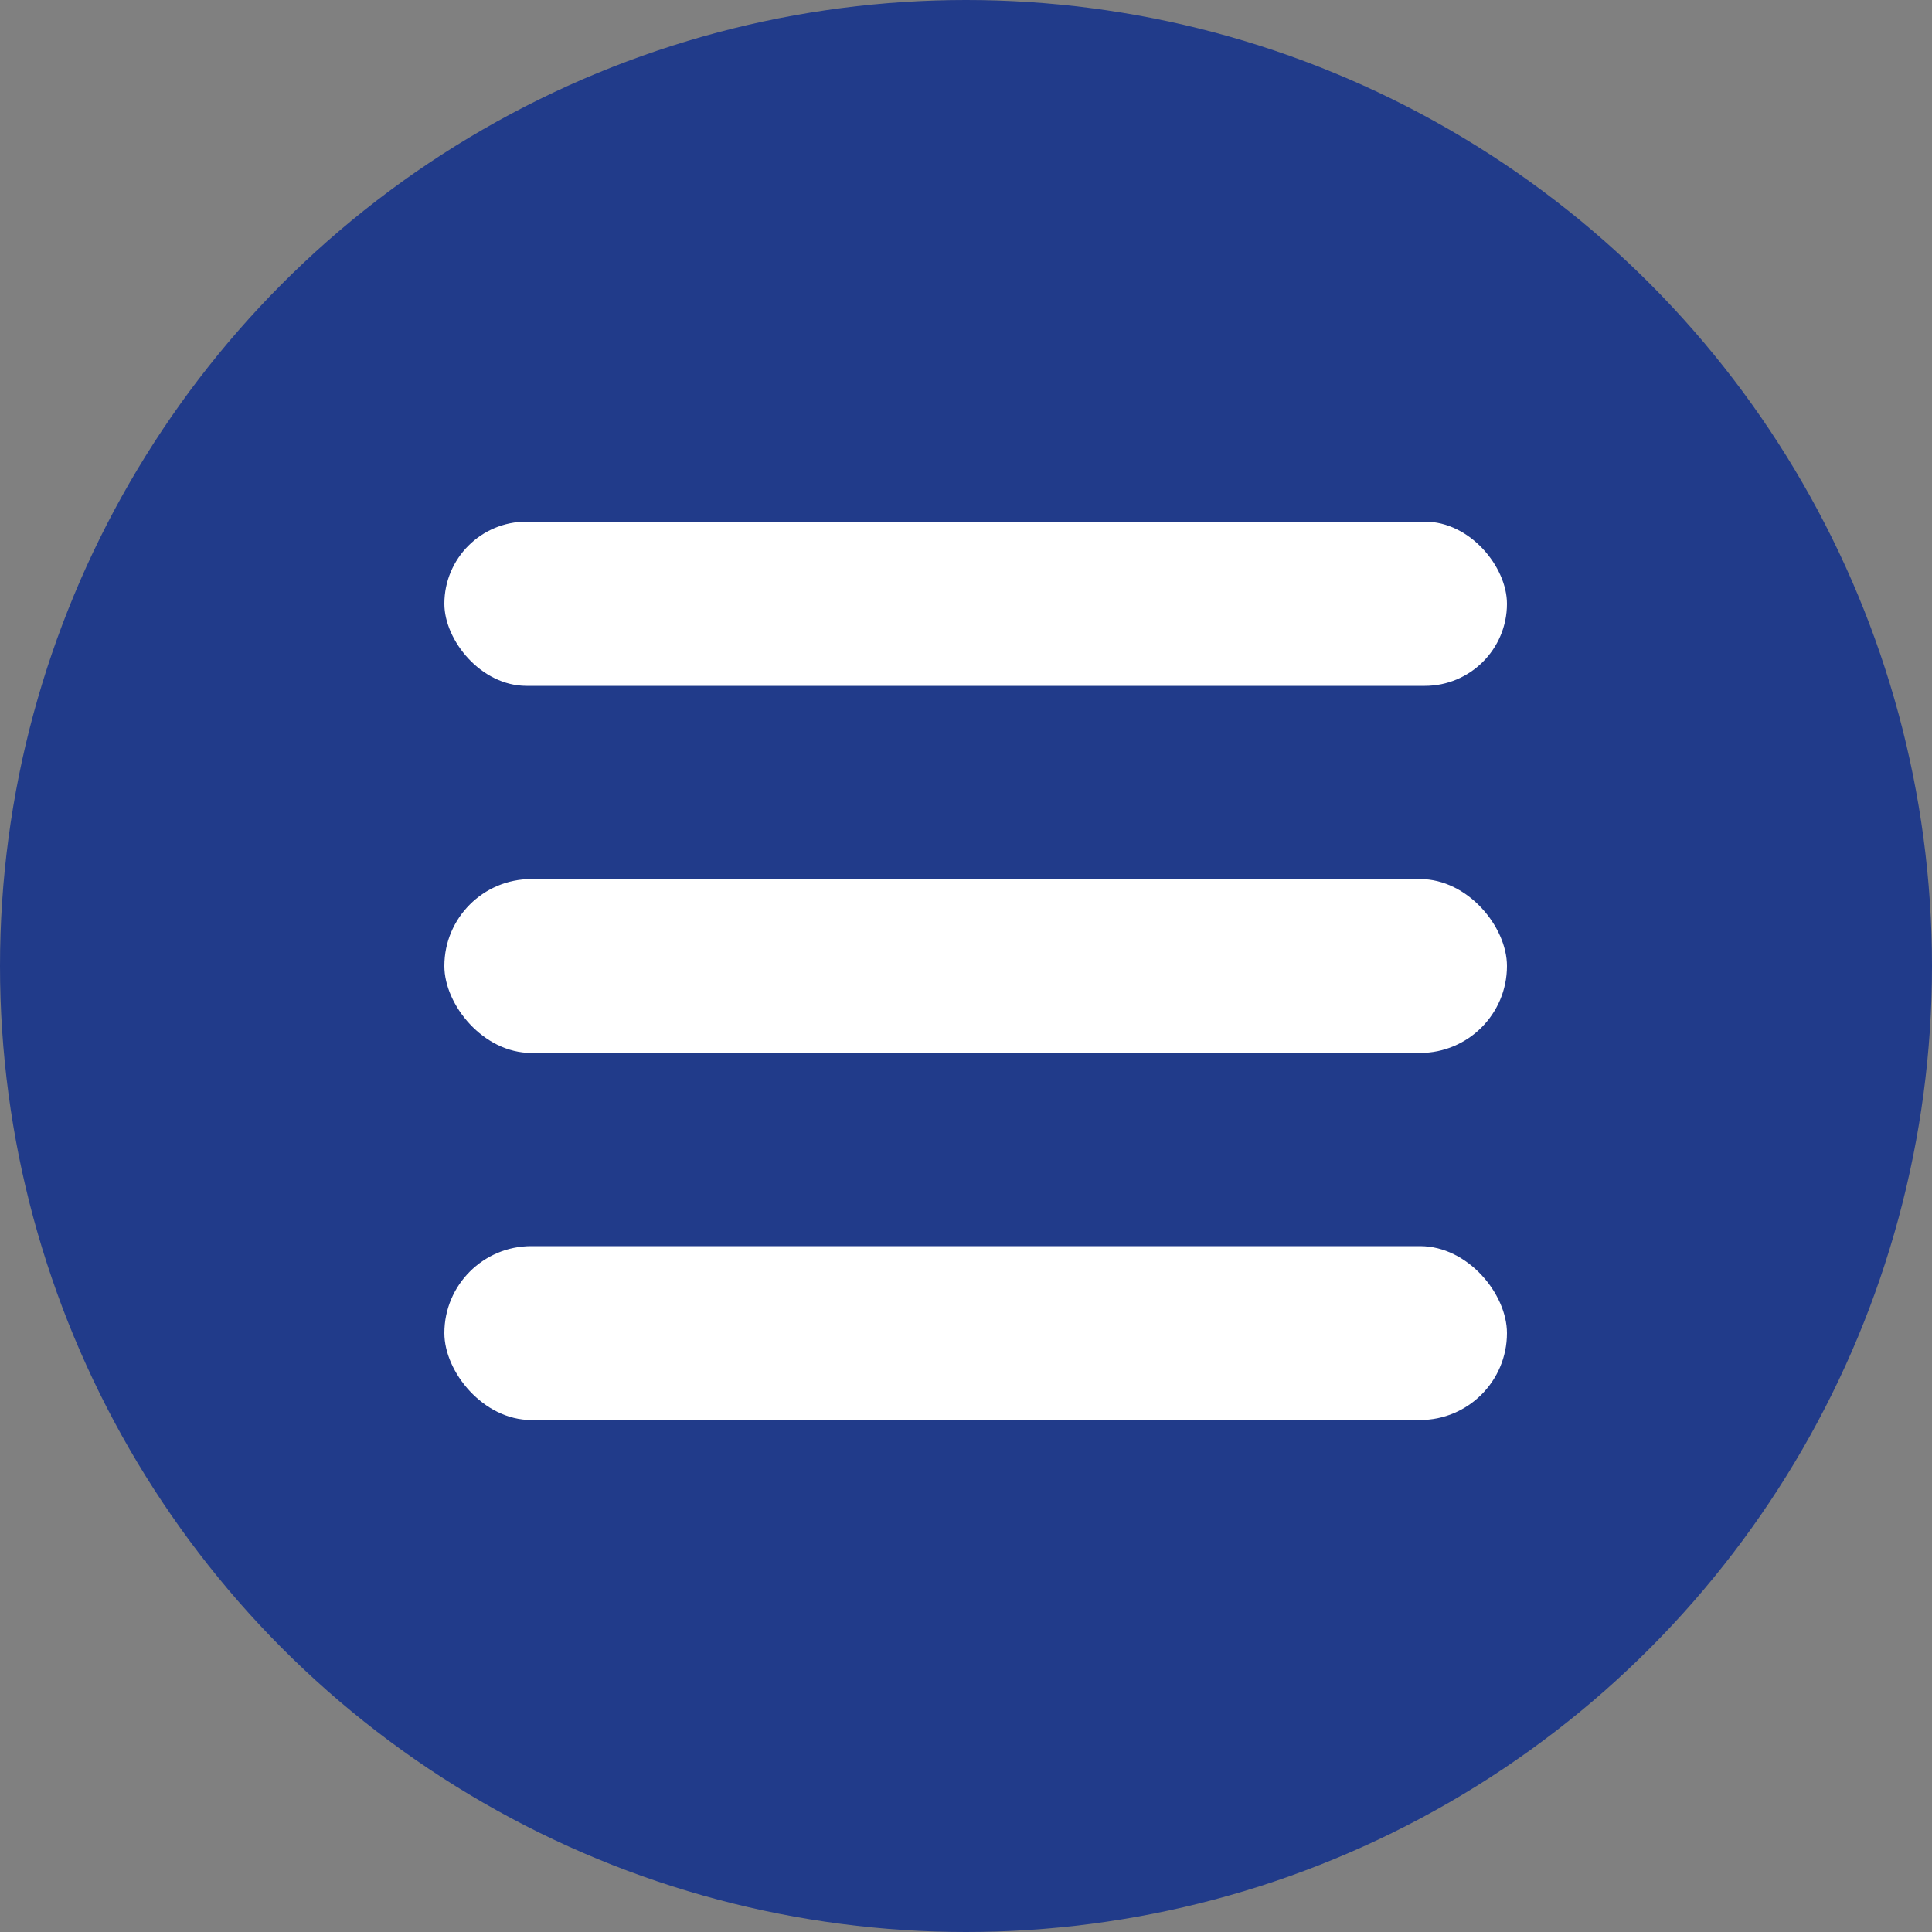
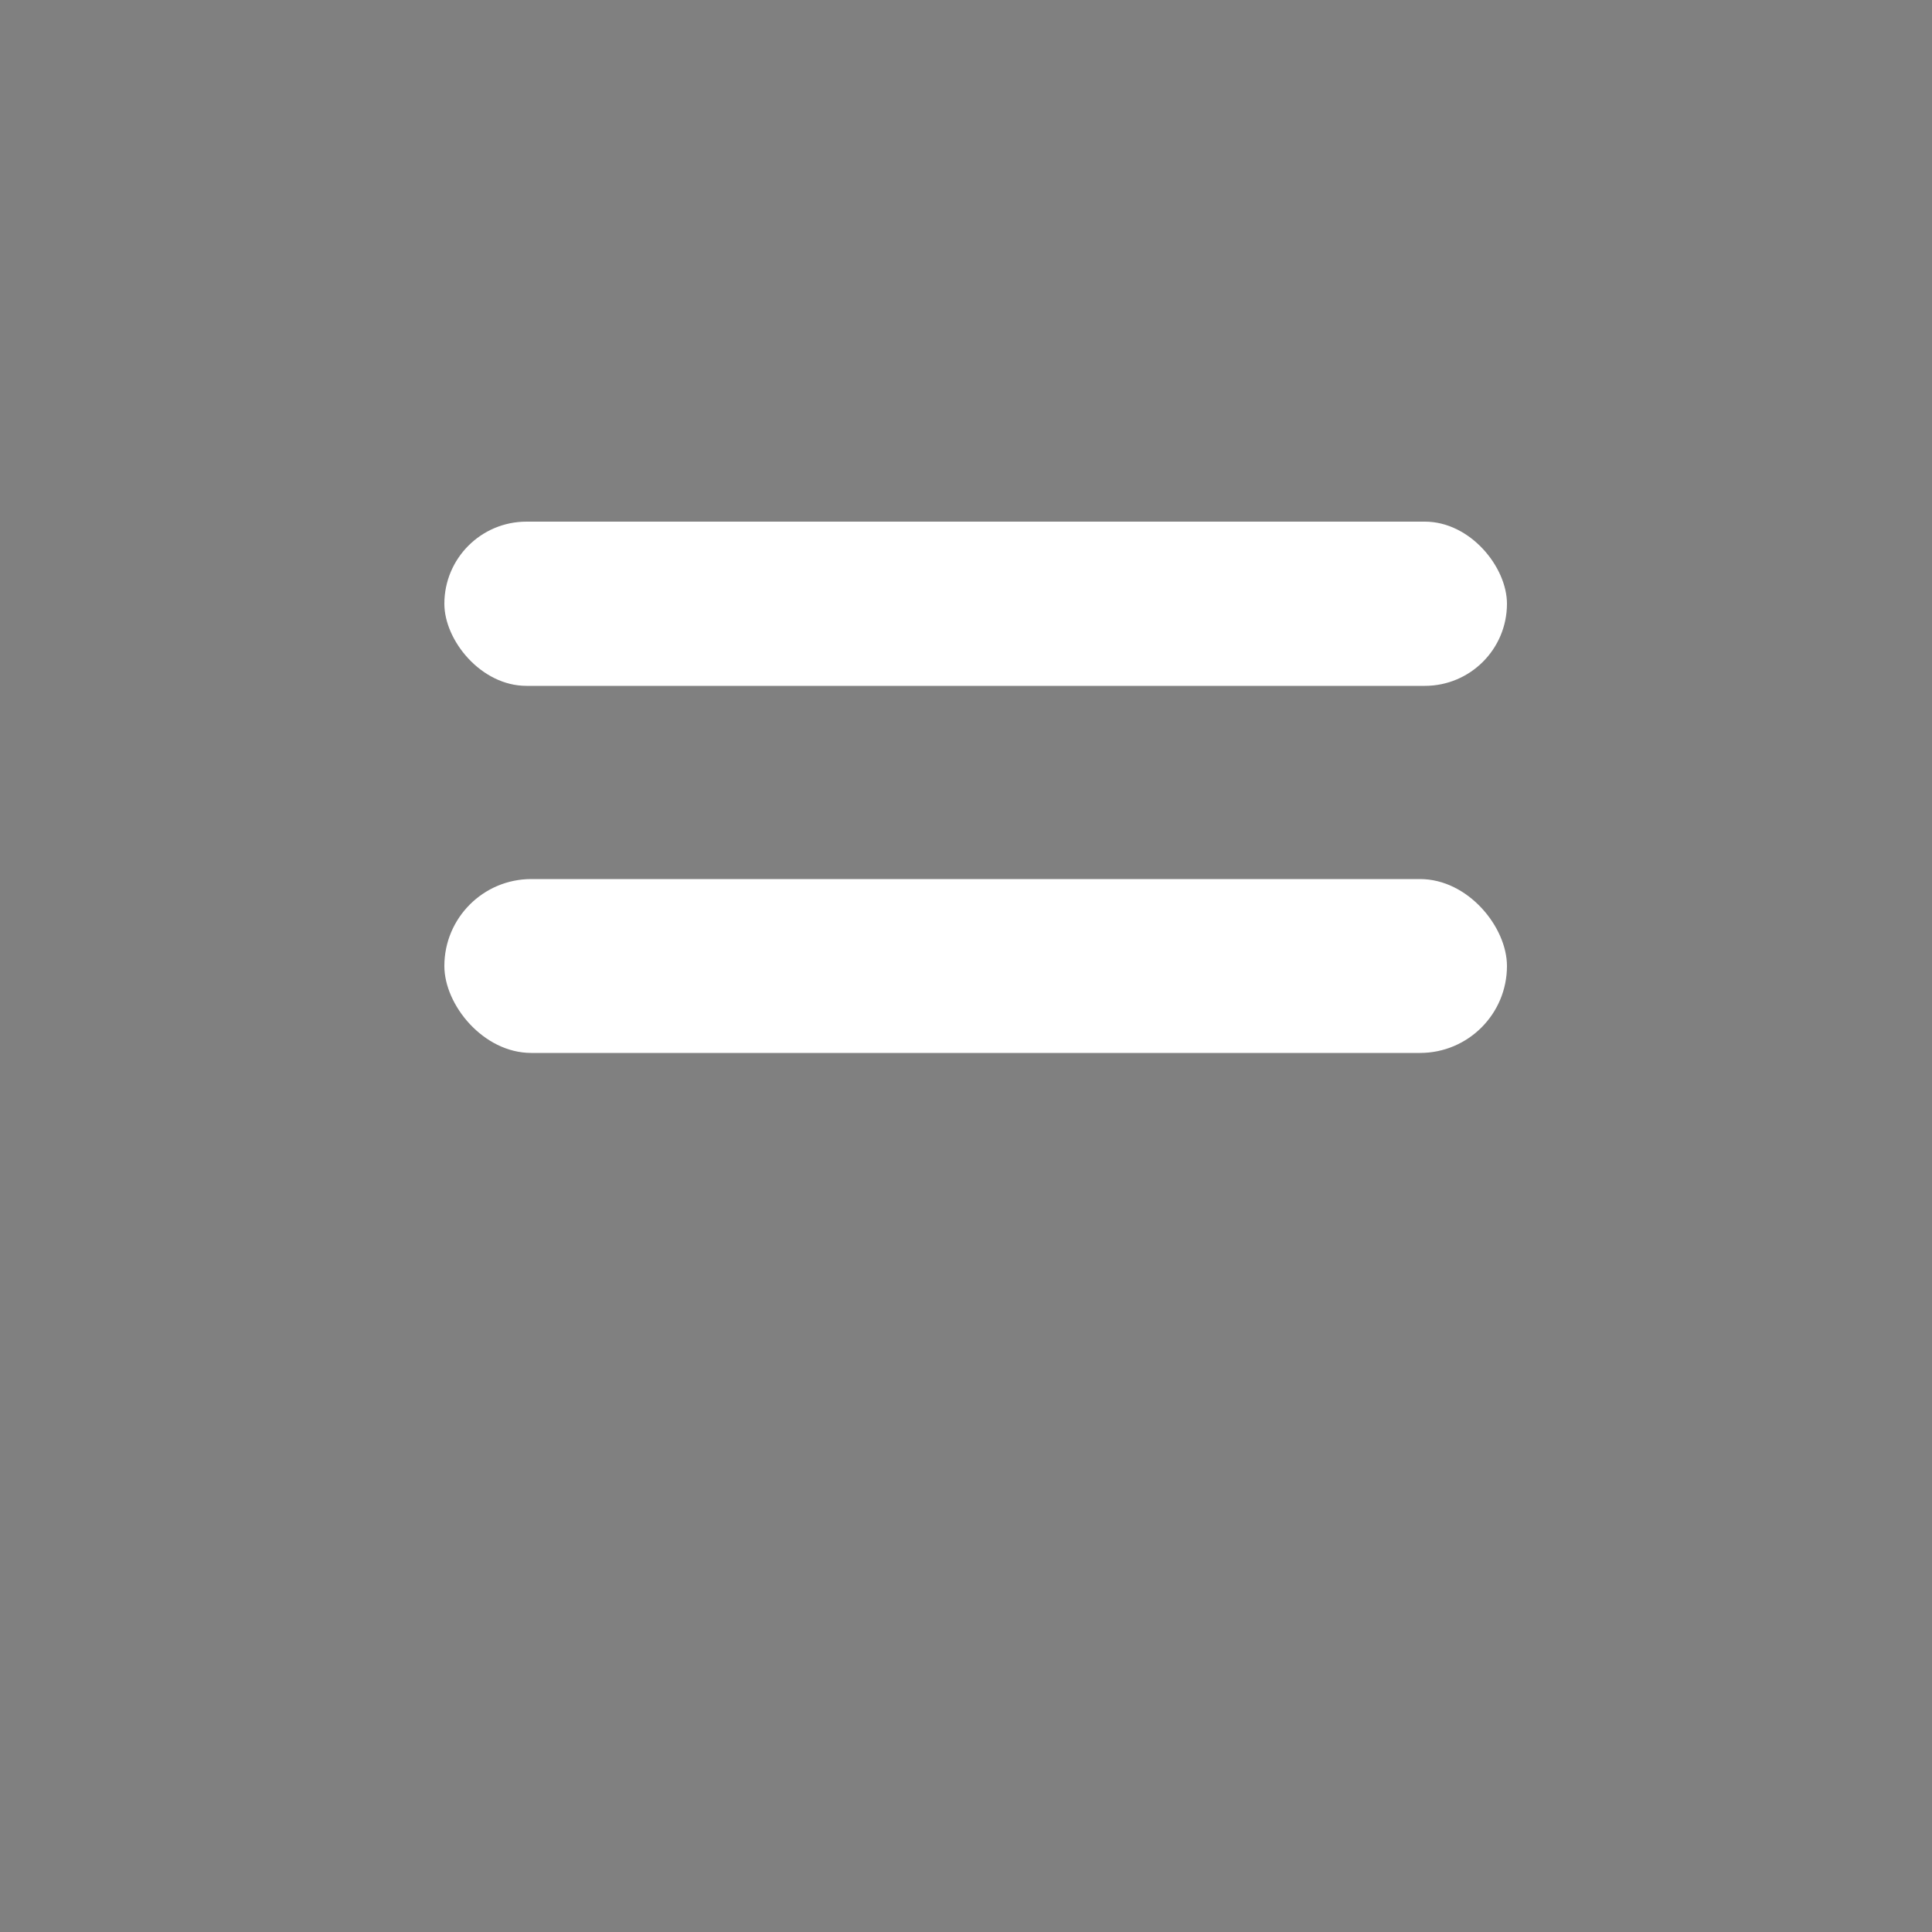
<svg xmlns="http://www.w3.org/2000/svg" width="100" height="100" viewBox="0 0 100 100" fill="none">
  <rect x="0" y="0" width="100" height="100" fill="#808080" stroke="none" />
-   <circle cx="50" cy="50" r="50" fill="#213B8A" />
  <rect x="23" y="27" width="55" height="8.5" rx="4.25" fill="white" />
  <rect x="23" y="45.5" width="55" height="9" rx="4.5" fill="white" />
-   <rect x="23" y="64.5" width="55" height="9" rx="4.5" fill="white" />
</svg>